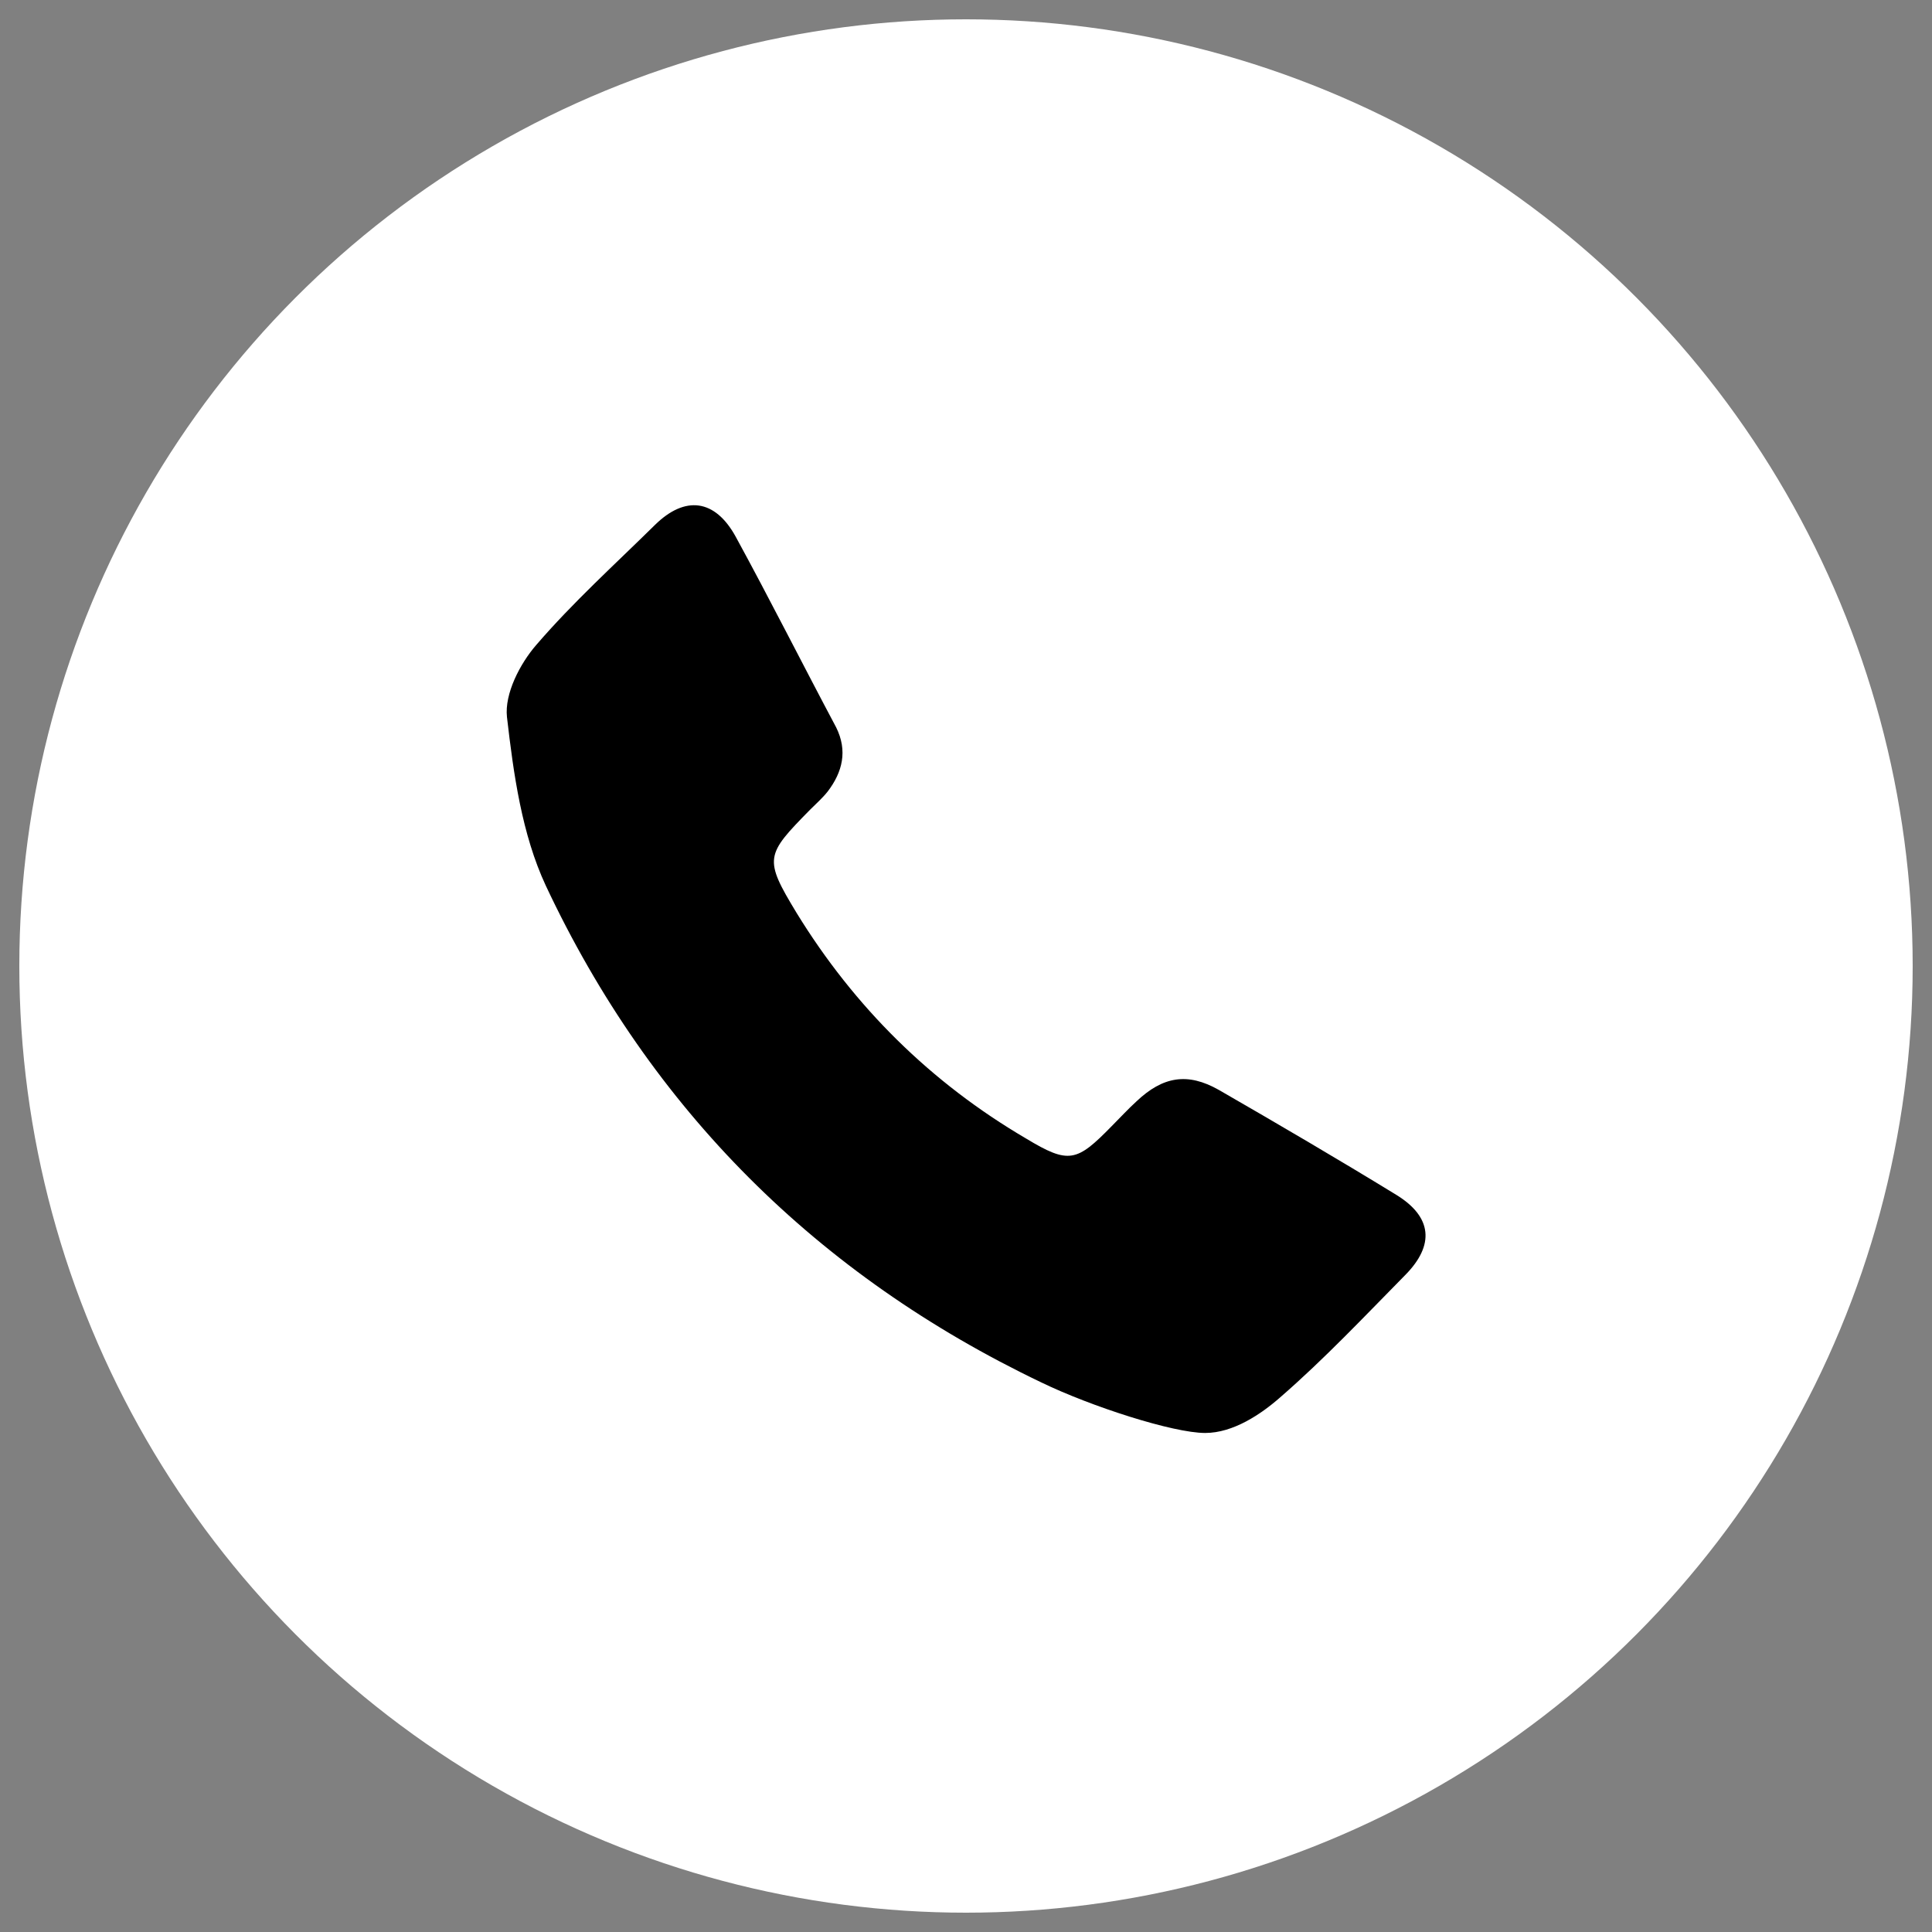
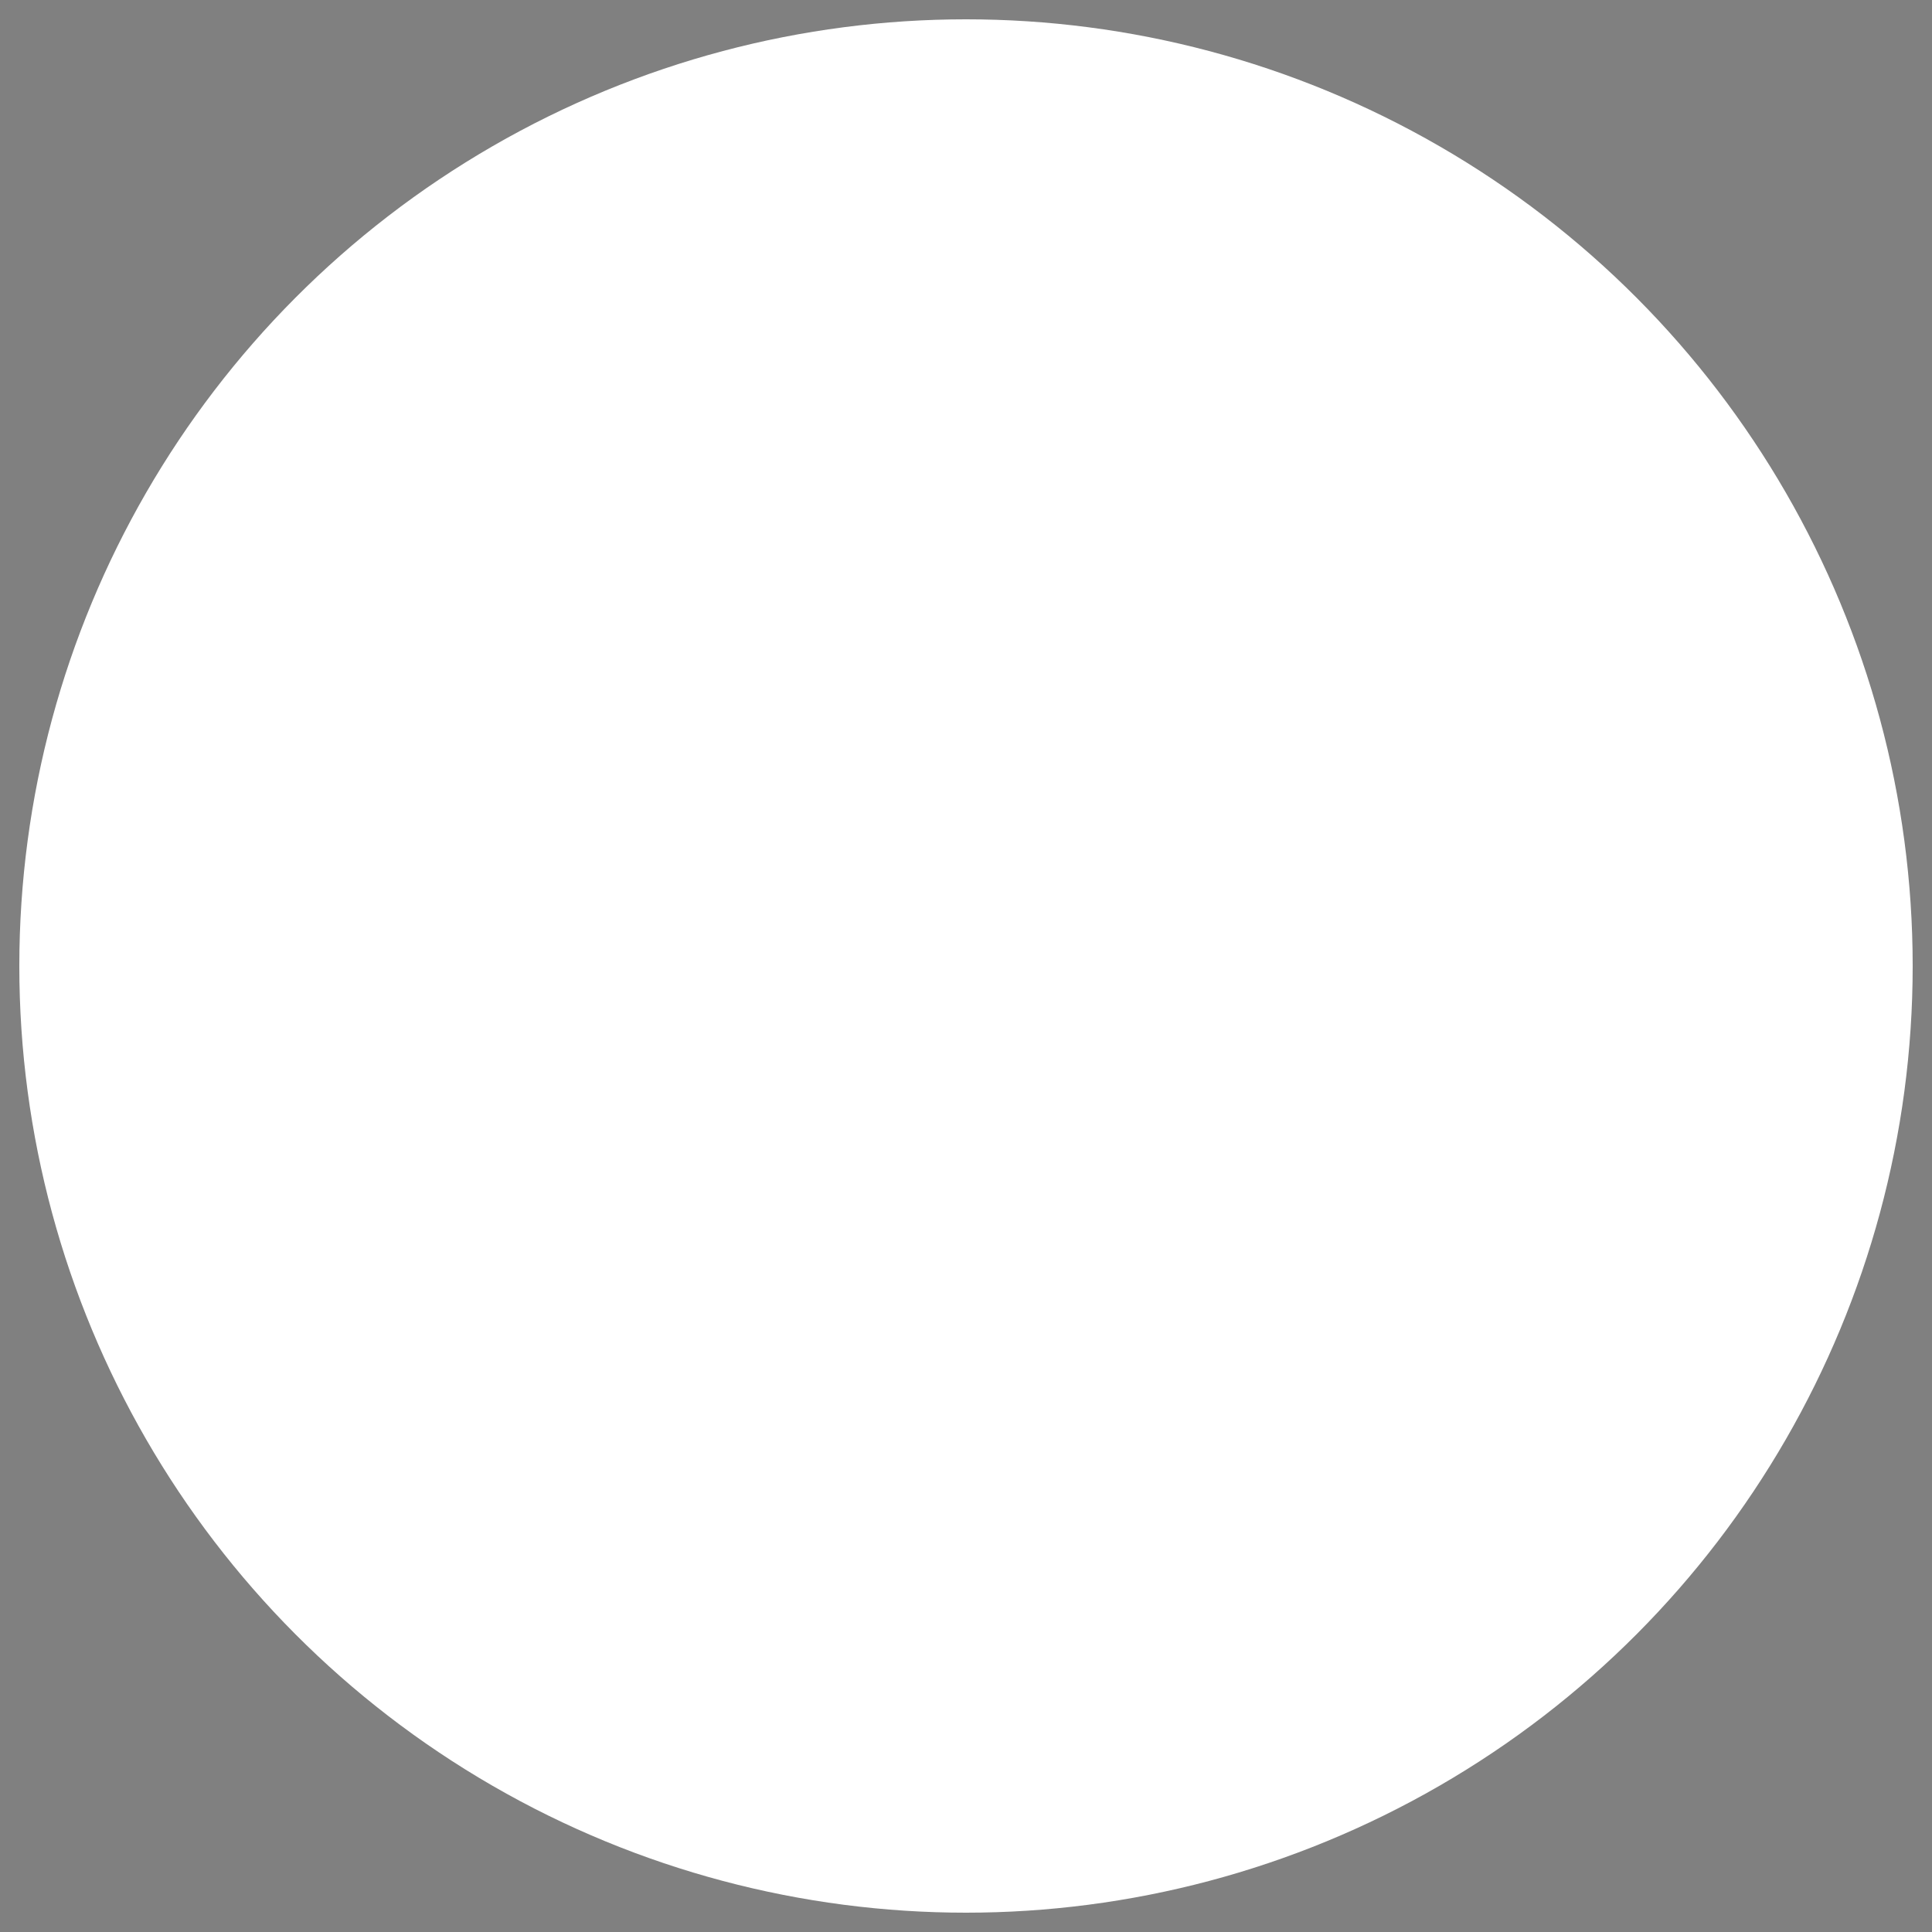
<svg xmlns="http://www.w3.org/2000/svg" version="1.1" id="Layer_1" x="0px" y="0px" viewBox="0 0 100 100" style="enable-background:new 0 0 100 100;" xml:space="preserve">
  <rect x="0" y="0" width="100" height="100" fill="#808080" stroke="none" />
  <style type="text/css">
	.st0{fill:#FFFFFF;}
</style>
  <g id="Layer_1_1_">
    <circle class="st0" cx="50" cy="50" r="49" />
  </g>
  <g id="PH">
-     <path d="M62.38,74.17c1.45,0,2.89-0.97,3.89-1.85c2.28-1.98,4.36-4.19,6.48-6.34c1.51-1.54,1.38-2.99-0.47-4.13   c-3.02-1.85-6.11-3.66-9.2-5.44c-1.61-0.91-2.89-0.7-4.26,0.6c-0.44,0.4-0.84,0.84-1.28,1.28c-1.81,1.85-2.21,1.98-4.43,0.64   c-4.93-2.89-8.89-6.81-11.88-11.68c-1.71-2.82-1.61-2.99,0.7-5.34c0.3-0.3,0.64-0.6,0.91-0.94c0.77-1.01,1.04-2.11,0.44-3.32   c-1.75-3.29-3.42-6.61-5.2-9.87c-1.07-1.95-2.62-2.15-4.19-0.6c-2.08,2.05-4.23,3.99-6.14,6.21c-0.84,0.97-1.64,2.52-1.51,3.72   c0.34,2.95,0.77,6.07,2.01,8.73c5.44,11.58,14.06,20.17,25.64,25.71C56.47,72.8,60.72,74.17,62.38,74.17z" />
-   </g>
+     </g>
</svg>